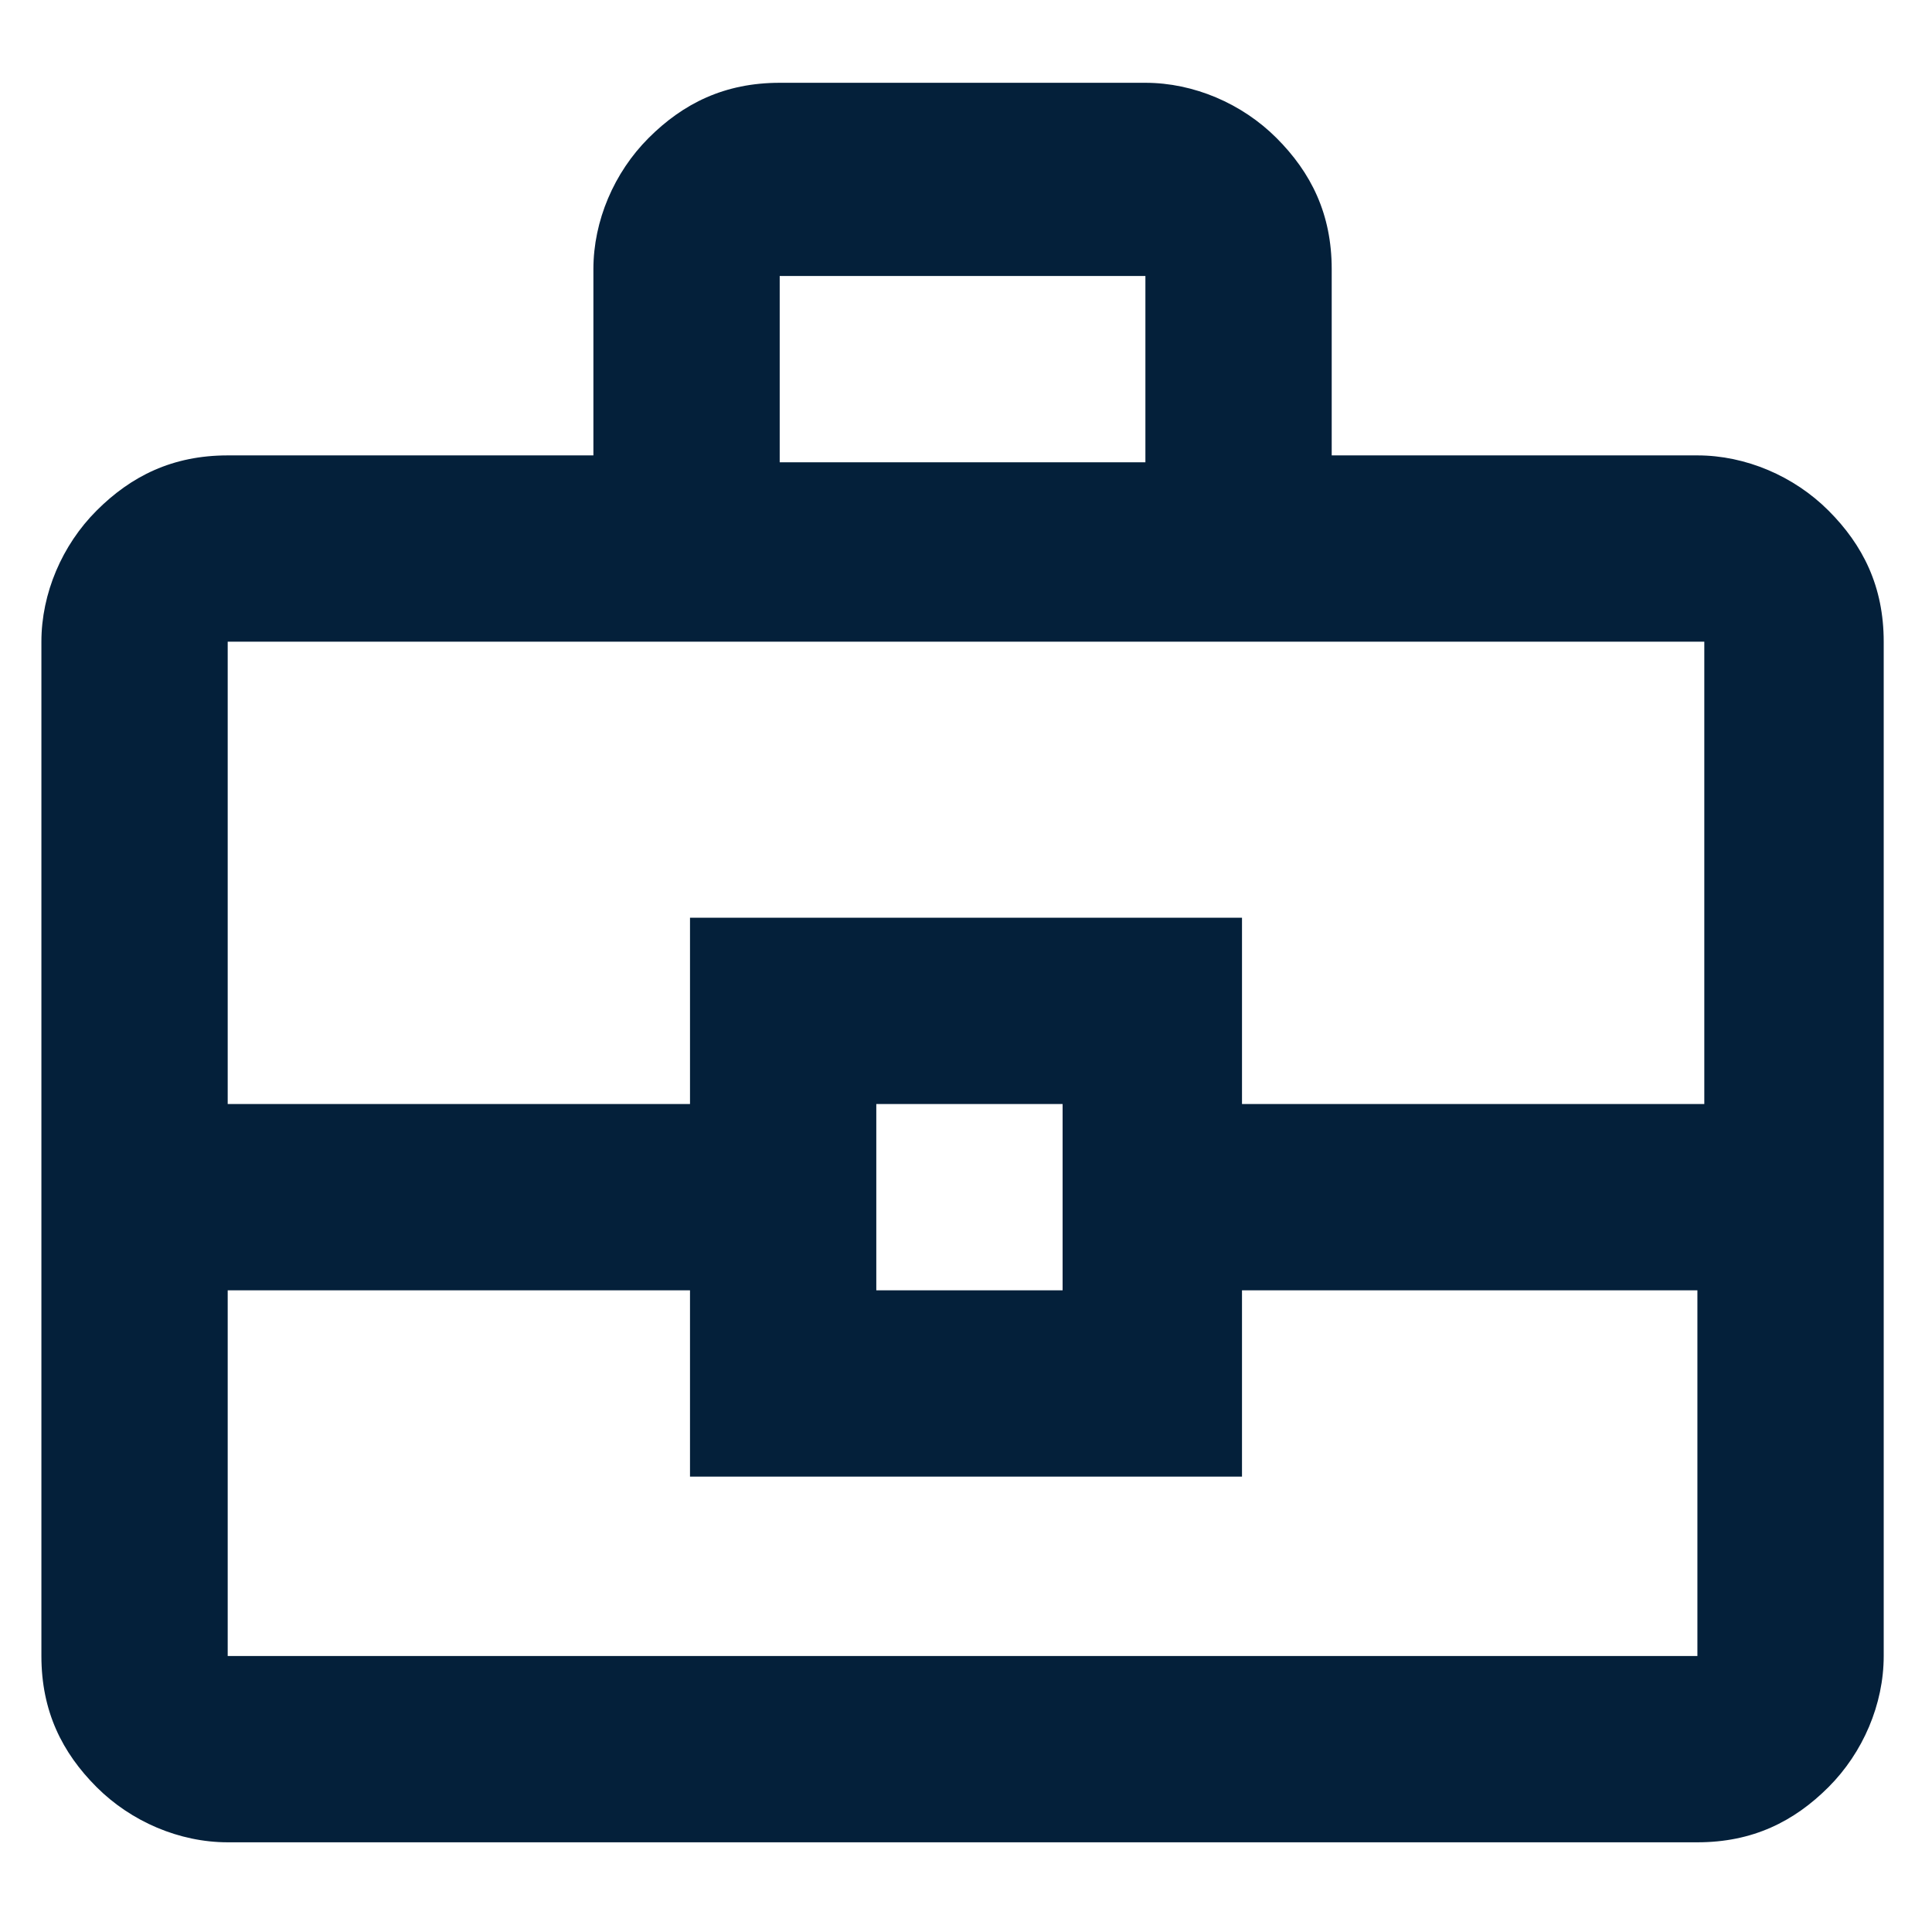
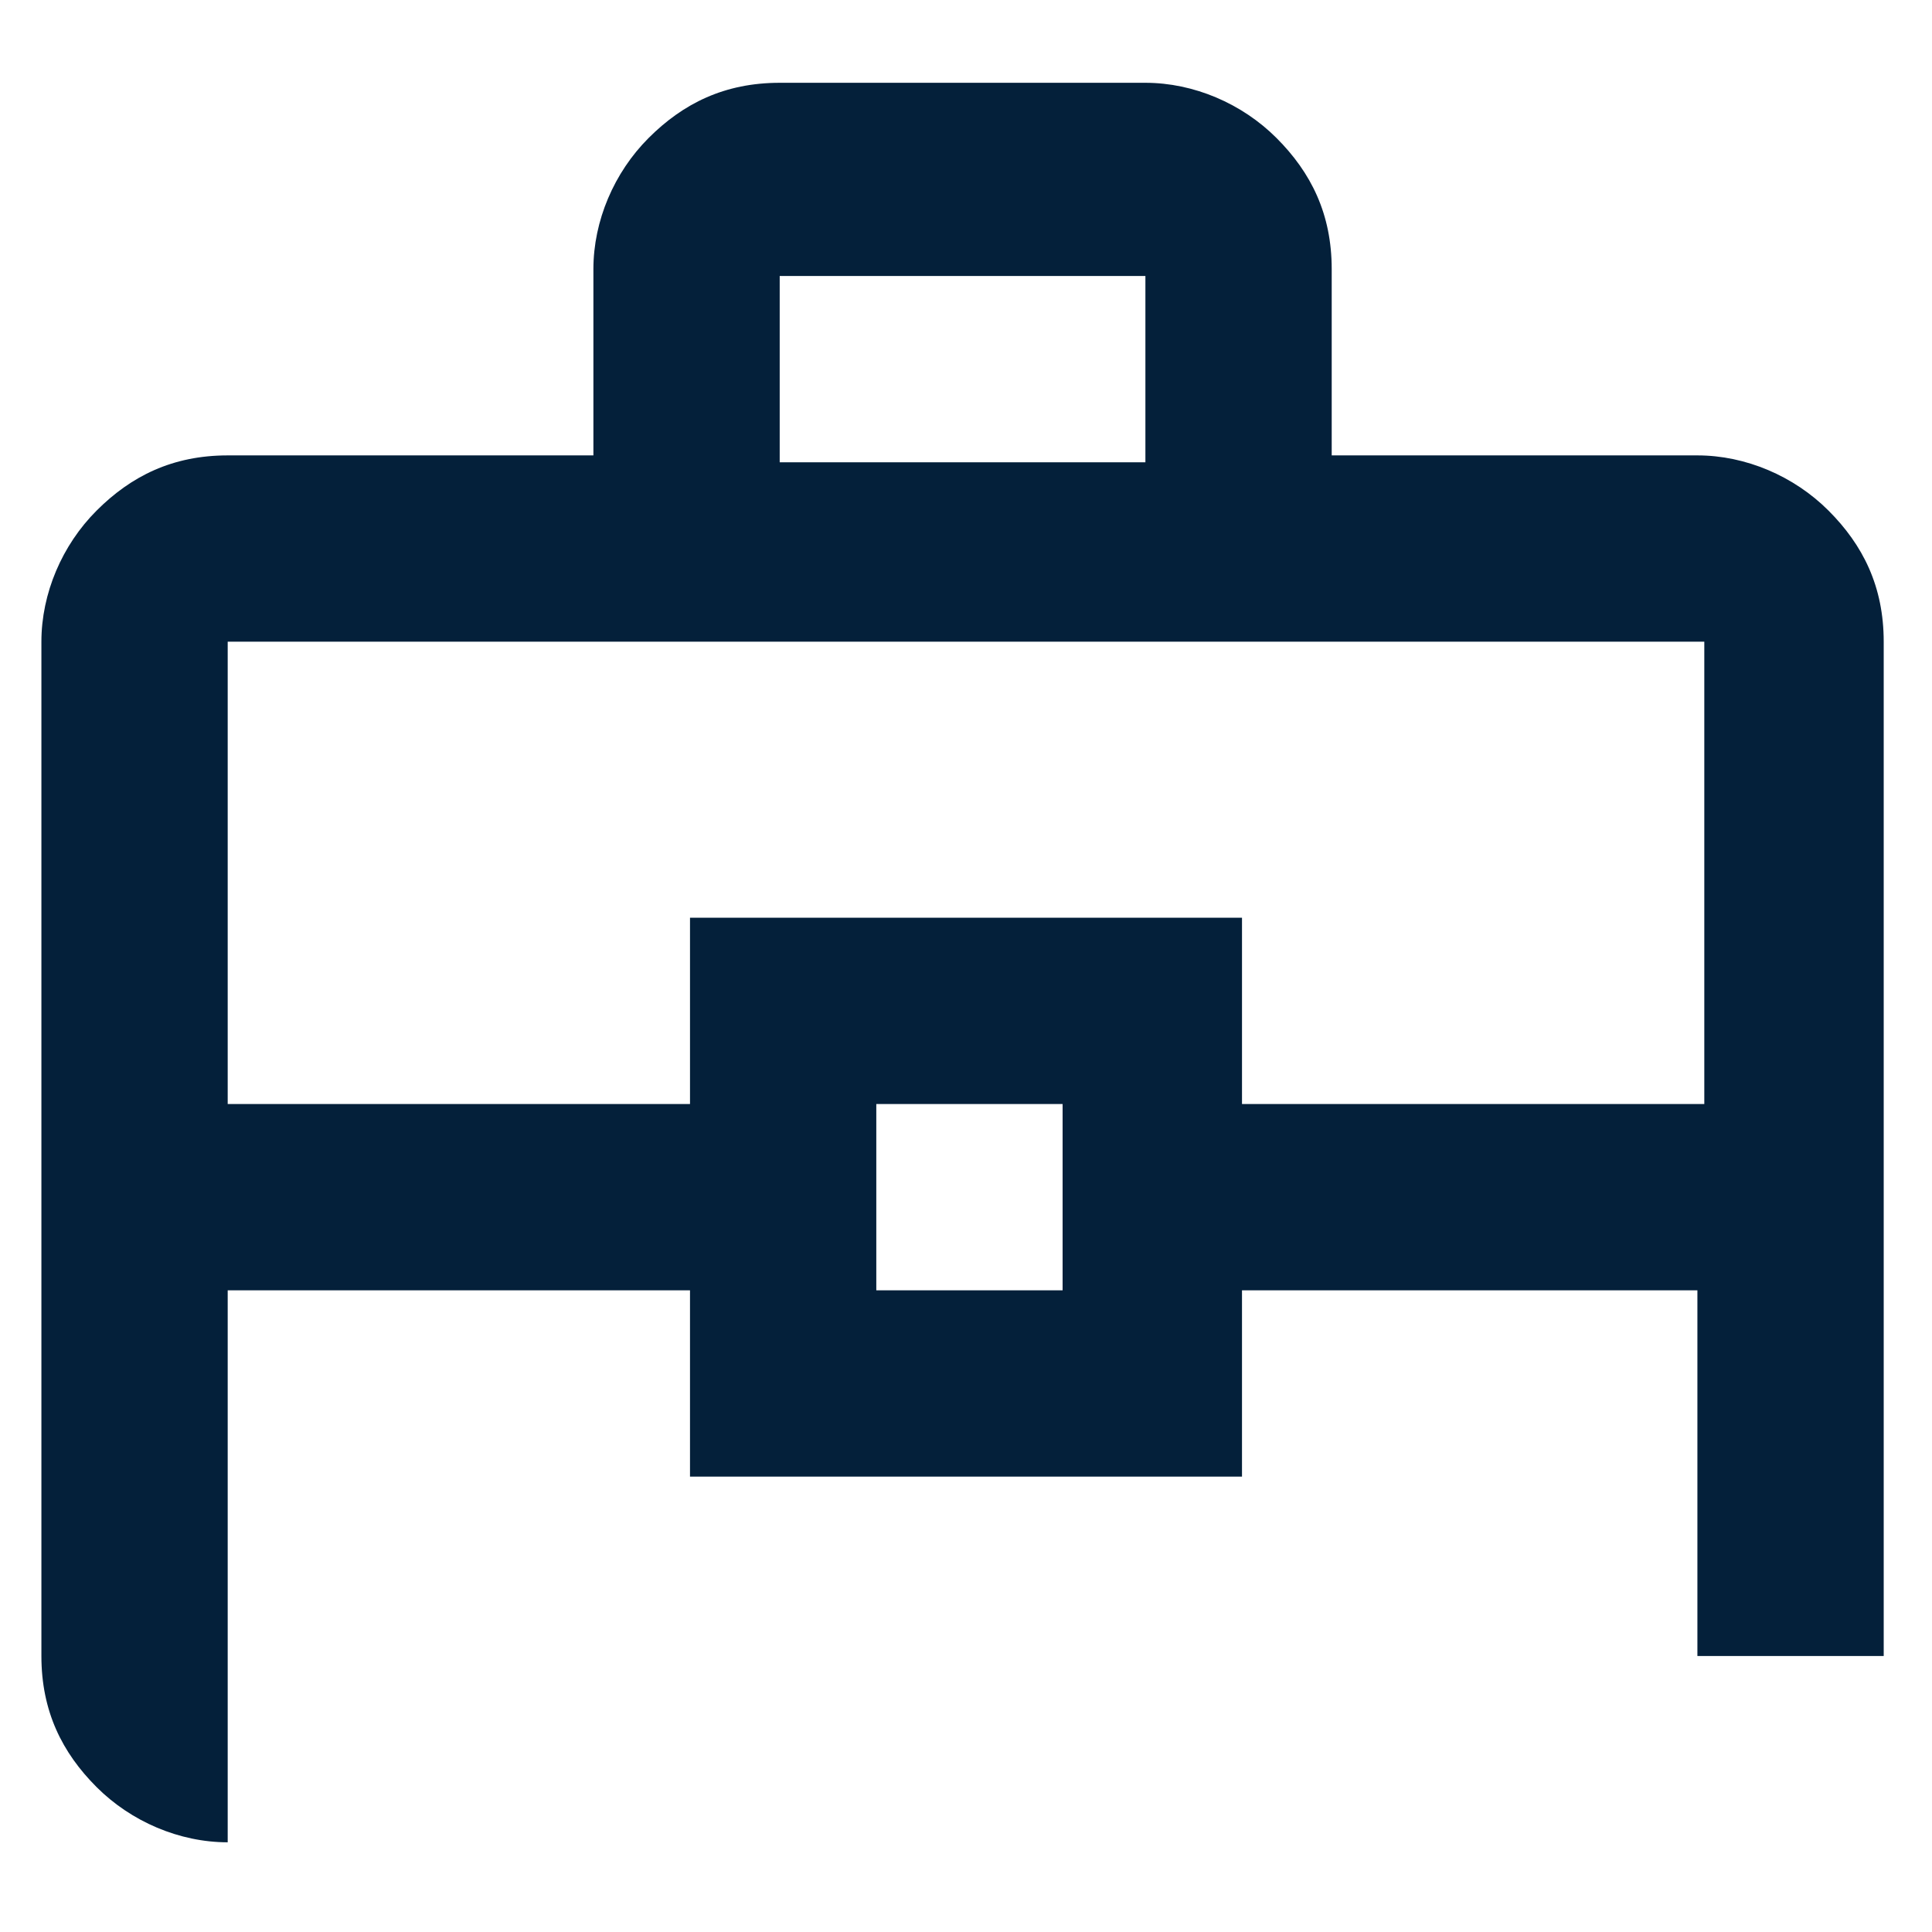
<svg xmlns="http://www.w3.org/2000/svg" version="1.1" viewBox="0 0 28 28">
  <defs>
    <style>
      .cls-1 {
        fill: #04203a;
      }
    </style>
  </defs>
  <g>
    <g id="Calque_1">
-       <path class="cls-1" d="M3.3,26.7c-.7,0-1.4-.3-1.9-.8-.5-.5-.8-1.1-.8-1.9v-14.7c0-.7.3-1.4.8-1.9.5-.5,1.1-.8,1.9-.8h5.3v-2.7c0-.7.3-1.4.8-1.9.5-.5,1.1-.8,1.9-.8h5.3c.7,0,1.4.3,1.9.8.5.5.8,1.1.8,1.9v2.7h5.3c.7,0,1.4.3,1.9.8.5.5.8,1.1.8,1.9v14.7c0,.7-.3,1.4-.8,1.9-.5.5-1.1.8-1.9.8H3.3ZM11.3,6.7h5.3v-2.7h-5.3v2.7ZM24.7,18.7h-6.7v2.7h-8v-2.7H3.3v5.3h21.3v-5.3ZM12.7,18.7h2.7v-2.7h-2.7v2.7ZM3.3,16h6.7v-2.7h8v2.7h6.7v-6.7H3.3v6.7Z" />
+       <path class="cls-1" d="M3.3,26.7c-.7,0-1.4-.3-1.9-.8-.5-.5-.8-1.1-.8-1.9v-14.7c0-.7.3-1.4.8-1.9.5-.5,1.1-.8,1.9-.8h5.3v-2.7c0-.7.3-1.4.8-1.9.5-.5,1.1-.8,1.9-.8h5.3c.7,0,1.4.3,1.9.8.5.5.8,1.1.8,1.9v2.7h5.3c.7,0,1.4.3,1.9.8.5.5.8,1.1.8,1.9v14.7H3.3ZM11.3,6.7h5.3v-2.7h-5.3v2.7ZM24.7,18.7h-6.7v2.7h-8v-2.7H3.3v5.3h21.3v-5.3ZM12.7,18.7h2.7v-2.7h-2.7v2.7ZM3.3,16h6.7v-2.7h8v2.7h6.7v-6.7H3.3v6.7Z" />
    </g>
  </g>
</svg>